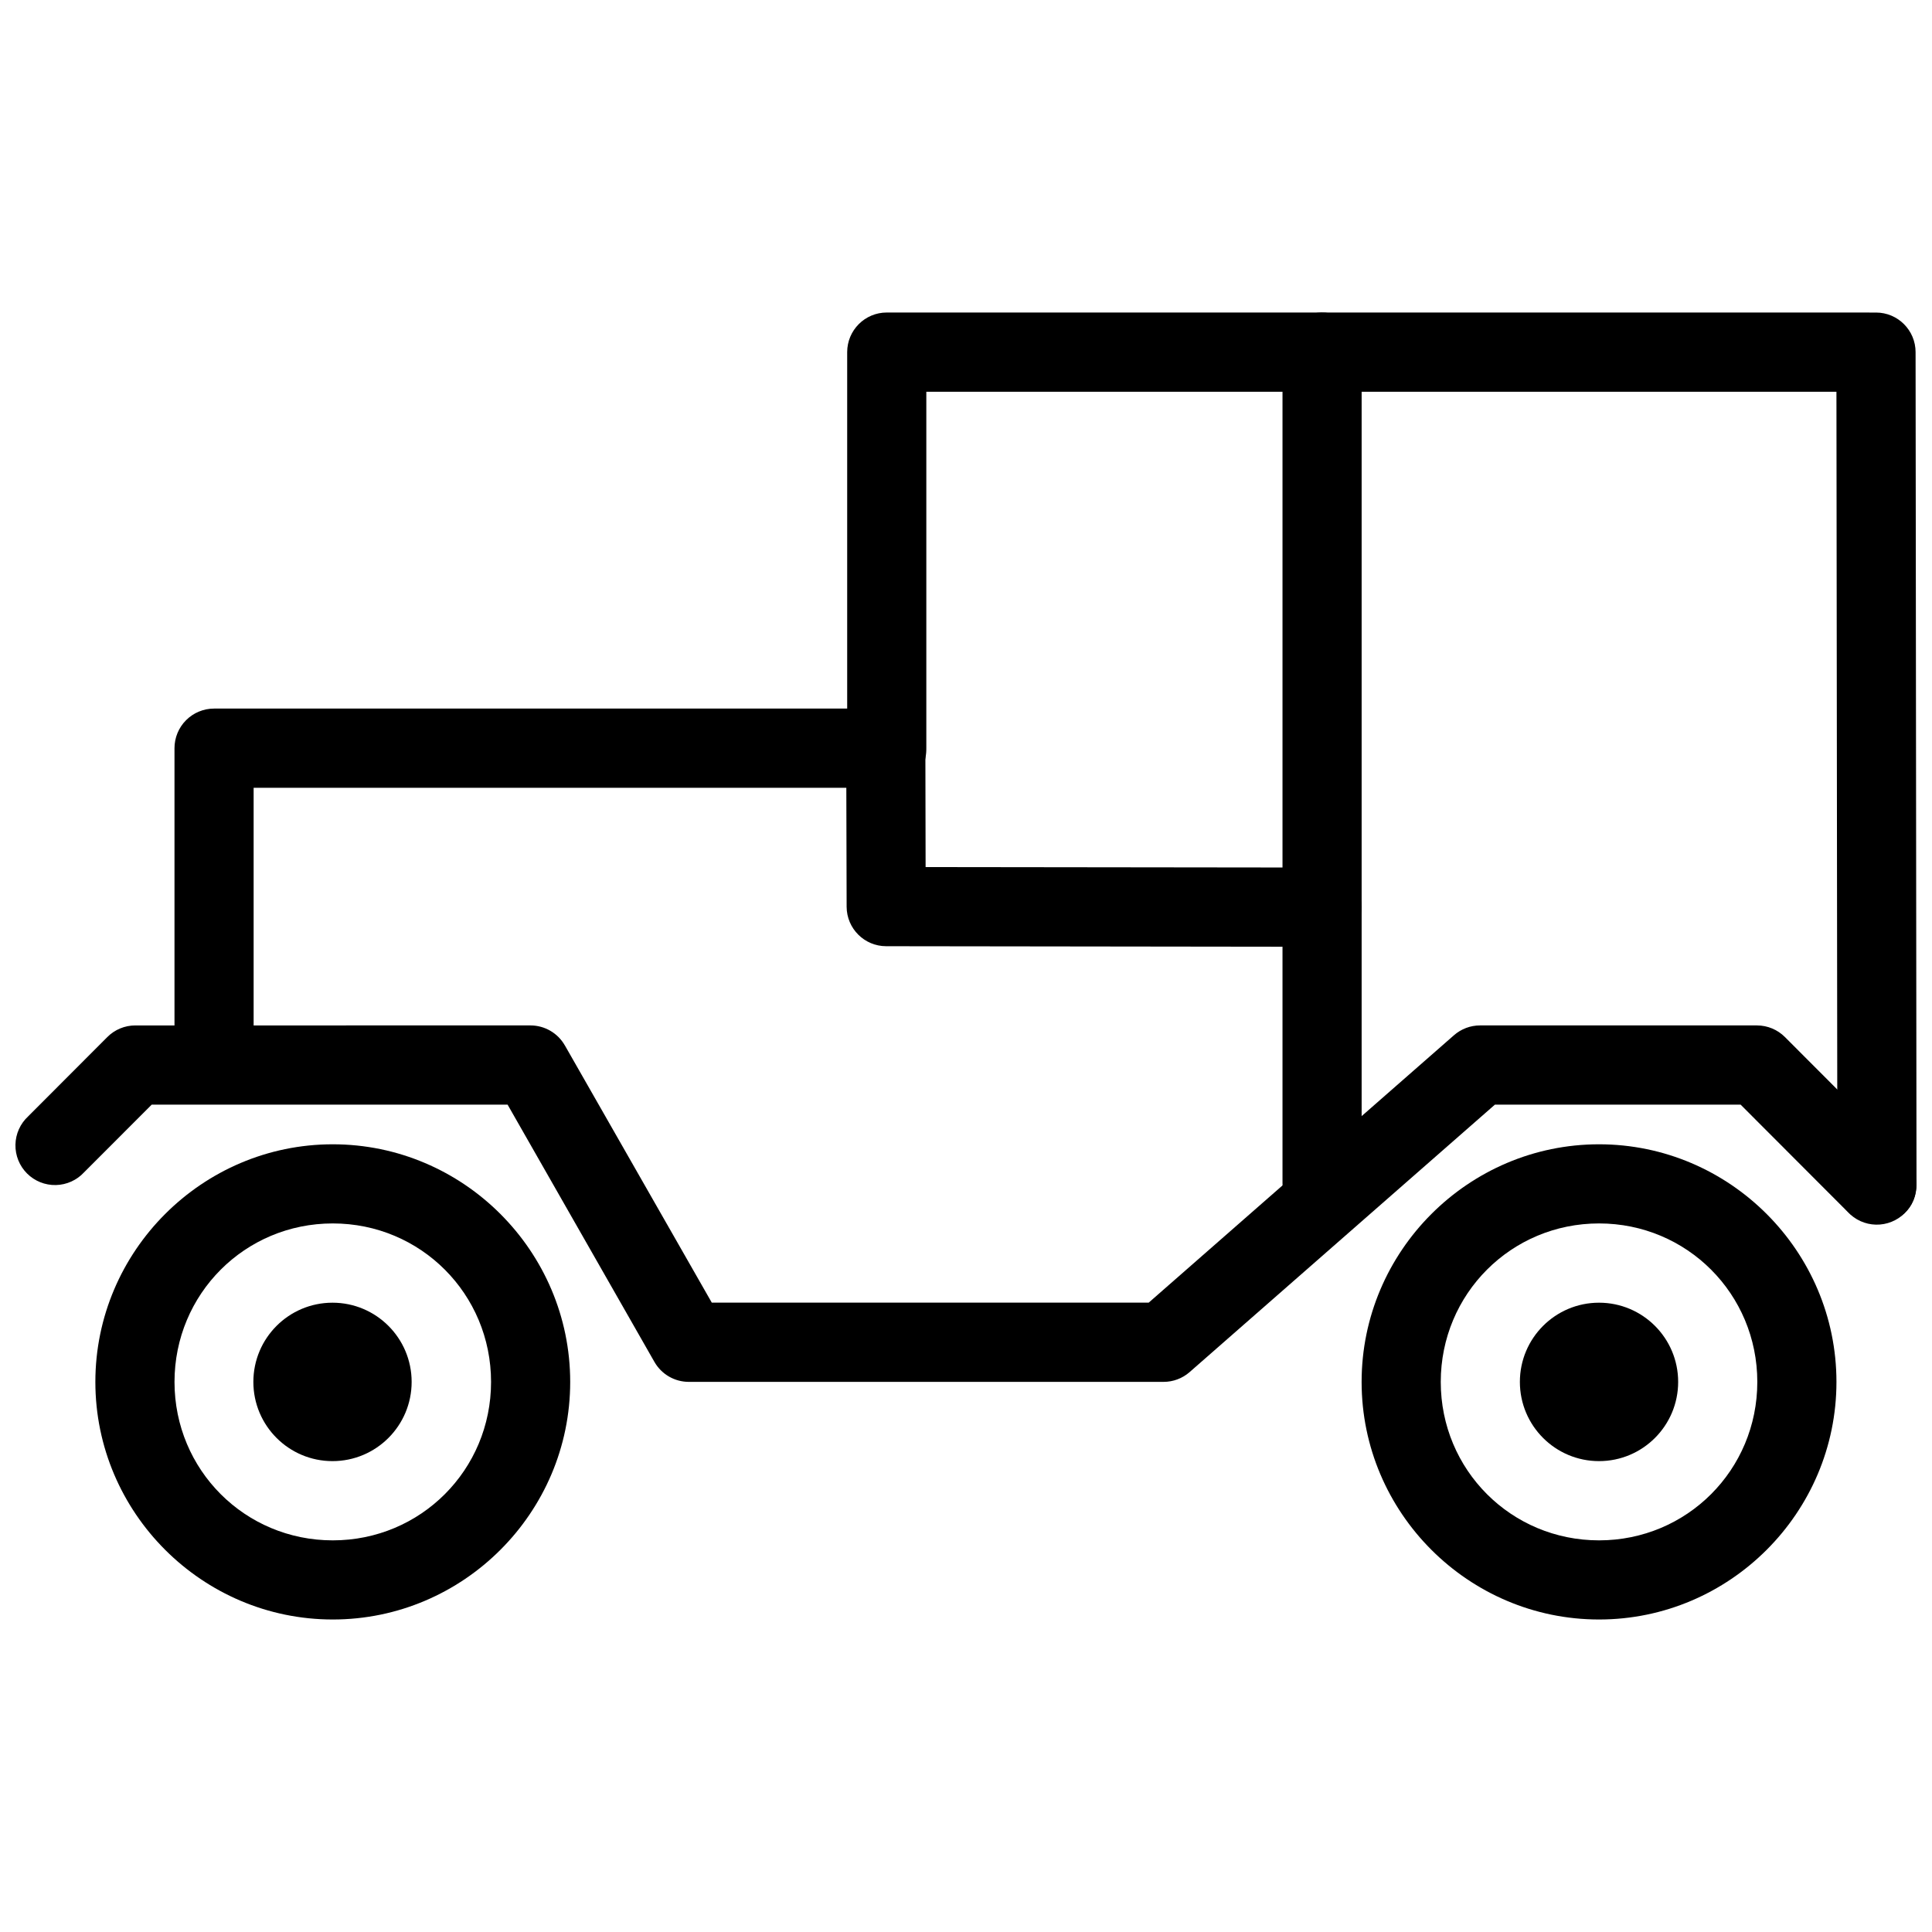
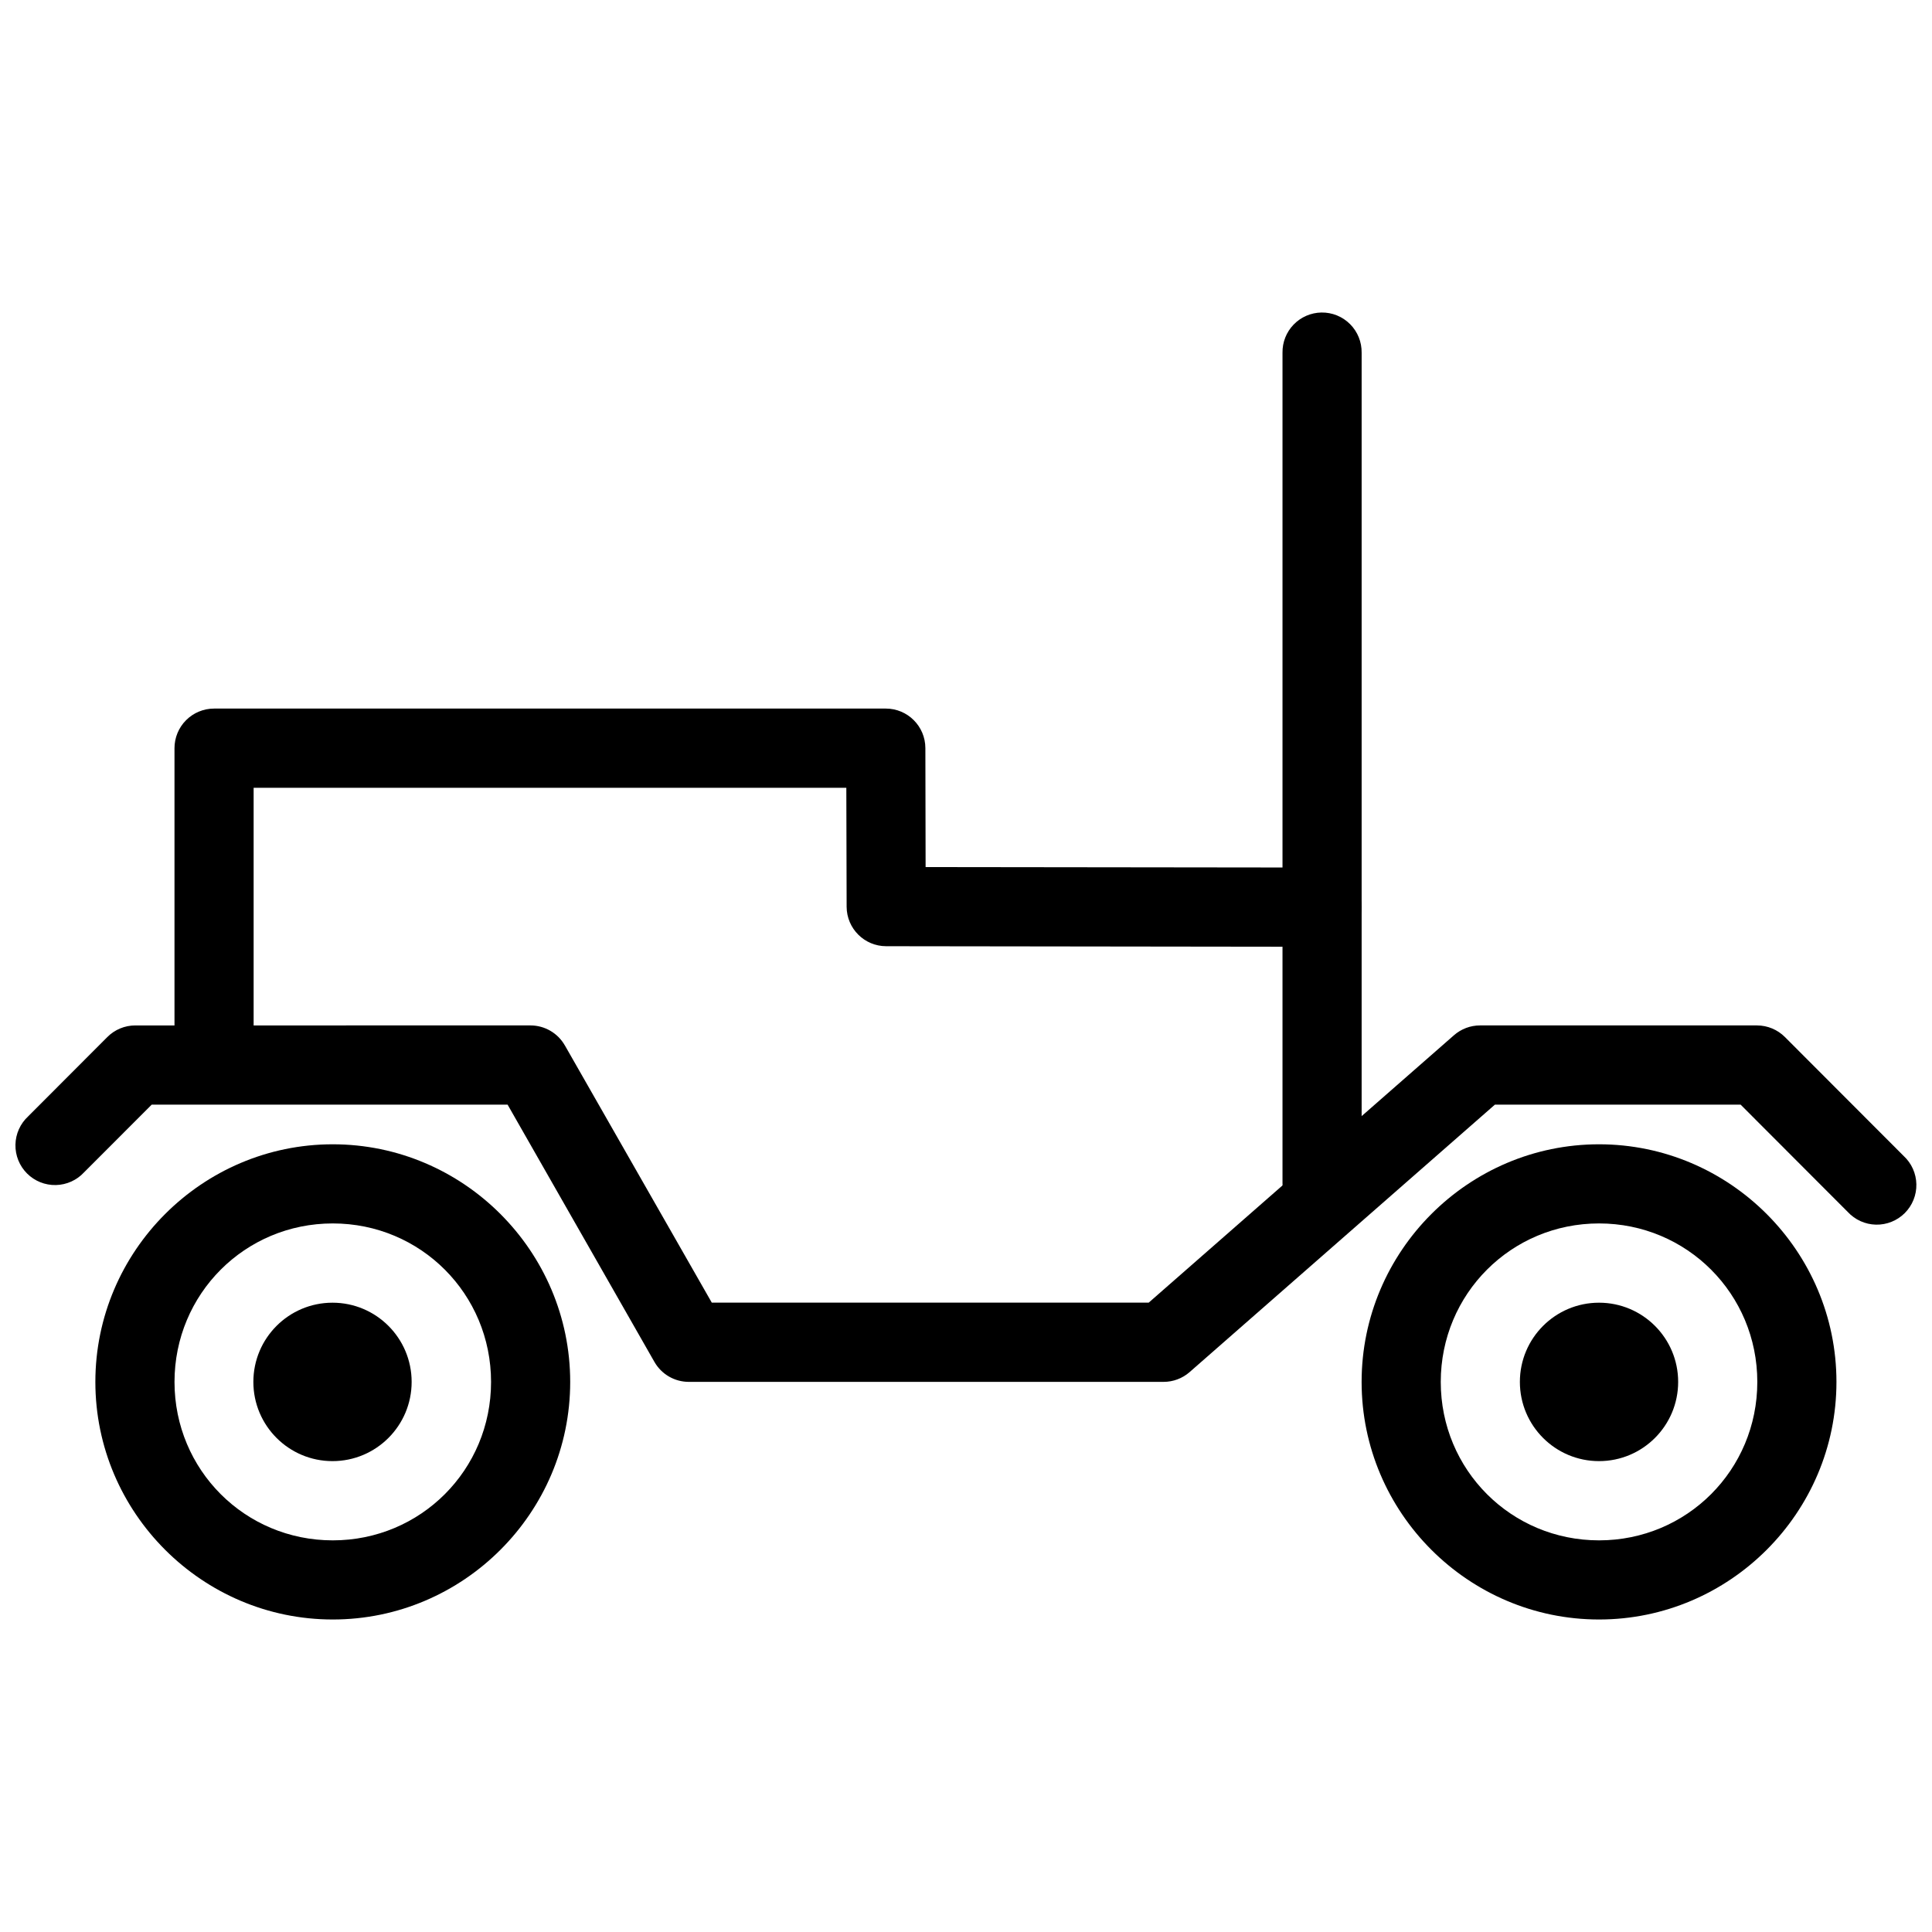
<svg xmlns="http://www.w3.org/2000/svg" width="800px" height="800px" version="1.1" viewBox="144 144 512 512">
  <defs>
    <clipPath id="b">
      <path d="m148.09 415h503.81v96h-503.81z" />
    </clipPath>
    <clipPath id="a">
-       <path d="m368 226h283.9v243h-283.9z" />
-     </clipPath>
+       </clipPath>
  </defs>
  <path d="m232.19 447.25c34.625 0 62.918 28.32 62.918 62.977s-28.293 62.957-62.918 62.957-62.918-28.301-62.918-62.957 28.293-62.977 62.918-62.977zm0 20.973c-23.289 0-41.945 18.695-41.945 42.004 0 23.312 18.656 41.984 41.945 41.984 23.289 0 41.945-18.672 41.945-41.984s-18.656-42.004-41.945-42.004z" />
  <g clip-path="url(#b)">
    <path d="m179.84 415.75c-2.785 0.004-5.453 1.117-7.414 3.094l-20.953 20.992c-2.102 1.938-3.324 4.648-3.379 7.508-0.059 2.859 1.051 5.617 3.074 7.641 2.019 2.019 4.777 3.129 7.633 3.066 2.859-0.062 5.566-1.285 7.5-3.391l17.902-17.918h94.316l38.914 68.184v-0.004c1.863 3.269 5.336 5.285 9.094 5.289h125.82c2.539 0.004 4.992-0.914 6.902-2.582l80.922-70.891h65.109l28.367 28.414h0.004c1.934 2.109 4.641 3.332 7.496 3.394 2.859 0.062 5.617-1.047 7.637-3.066 2.023-2.023 3.133-4.781 3.074-7.641-0.055-2.859-1.277-5.57-3.379-7.508l-31.438-31.488c-1.965-1.977-4.633-3.09-7.414-3.094h-73.406c-2.539 0-4.992 0.926-6.902 2.602l-80.902 70.867h-115.78l-38.934-68.164-0.004 0.004c-1.859-3.273-5.332-5.301-9.094-5.309z" fill-rule="evenodd" />
  </g>
  <path d="m200.73 331.78c-2.785 0-5.457 1.109-7.422 3.082-1.969 1.973-3.07 4.648-3.066 7.434v73.309c-0.039 2.809 1.047 5.519 3.019 7.519 1.969 2 4.66 3.125 7.469 3.125 2.805 0 5.496-1.125 7.469-3.125 1.969-2 3.055-4.711 3.016-7.519v-62.832h157.07l0.082 31.527c0.023 5.773 4.699 10.445 10.465 10.457l115.35 0.148 0.004-0.004c2.805 0.043 5.512-1.043 7.512-3.012 2-1.973 3.129-4.664 3.133-7.473 0.004-2.809-1.121-5.504-3.117-7.477-1.996-1.977-4.703-3.066-7.508-3.031l-104.91-0.125-0.062-31.527c-0.012-5.789-4.703-10.477-10.488-10.477h-178.03z" fill-rule="evenodd" />
  <path d="m567.76 447.25c34.625 0 62.918 28.32 62.918 62.977s-28.293 62.957-62.918 62.957-62.918-28.301-62.918-62.957 28.293-62.977 62.918-62.977zm0 20.973c-23.289 0-41.945 18.695-41.945 42.004 0 23.312 18.656 41.984 41.945 41.984 23.289 0 41.945-18.672 41.945-41.984s-18.656-42.004-41.945-42.004z" />
  <g clip-path="url(#a)">
    <path d="m379 226.82c-5.793 0-10.484 4.699-10.488 10.496v104.9c-0.199 14.195 21.172 14.195 20.973 0v-94.402h241.19l0.246 209.73c-0.199 14.195 21.172 14.195 20.973 0l-0.246-220.22c0-5.797-4.695-10.496-10.488-10.496z" fill-rule="evenodd" />
  </g>
  <path d="m494.2 226.82c-2.785 0.043-5.434 1.191-7.371 3.191-1.934 1.996-2.996 4.684-2.953 7.469v220.11c-0.039 2.809 1.047 5.516 3.019 7.519 1.969 2 4.66 3.125 7.465 3.125 2.809 0 5.5-1.125 7.469-3.125 1.973-2.004 3.059-4.711 3.019-7.519v-220.11c0.043-2.84-1.062-5.578-3.07-7.586-2.008-2.012-4.742-3.117-7.578-3.074z" fill-rule="evenodd" />
  <path d="m253.09 510.22c0 11.594-9.391 20.992-20.973 20.992-11.582 0-20.973-9.398-20.973-20.992s9.391-20.992 20.973-20.992c11.582 0 20.973 9.398 20.973 20.992" />
  <path d="m588.73 510.22c0 11.594-9.387 20.992-20.973 20.992-11.582 0-20.973-9.398-20.973-20.992s9.391-20.992 20.973-20.992c11.586 0 20.973 9.398 20.973 20.992" />
</svg>